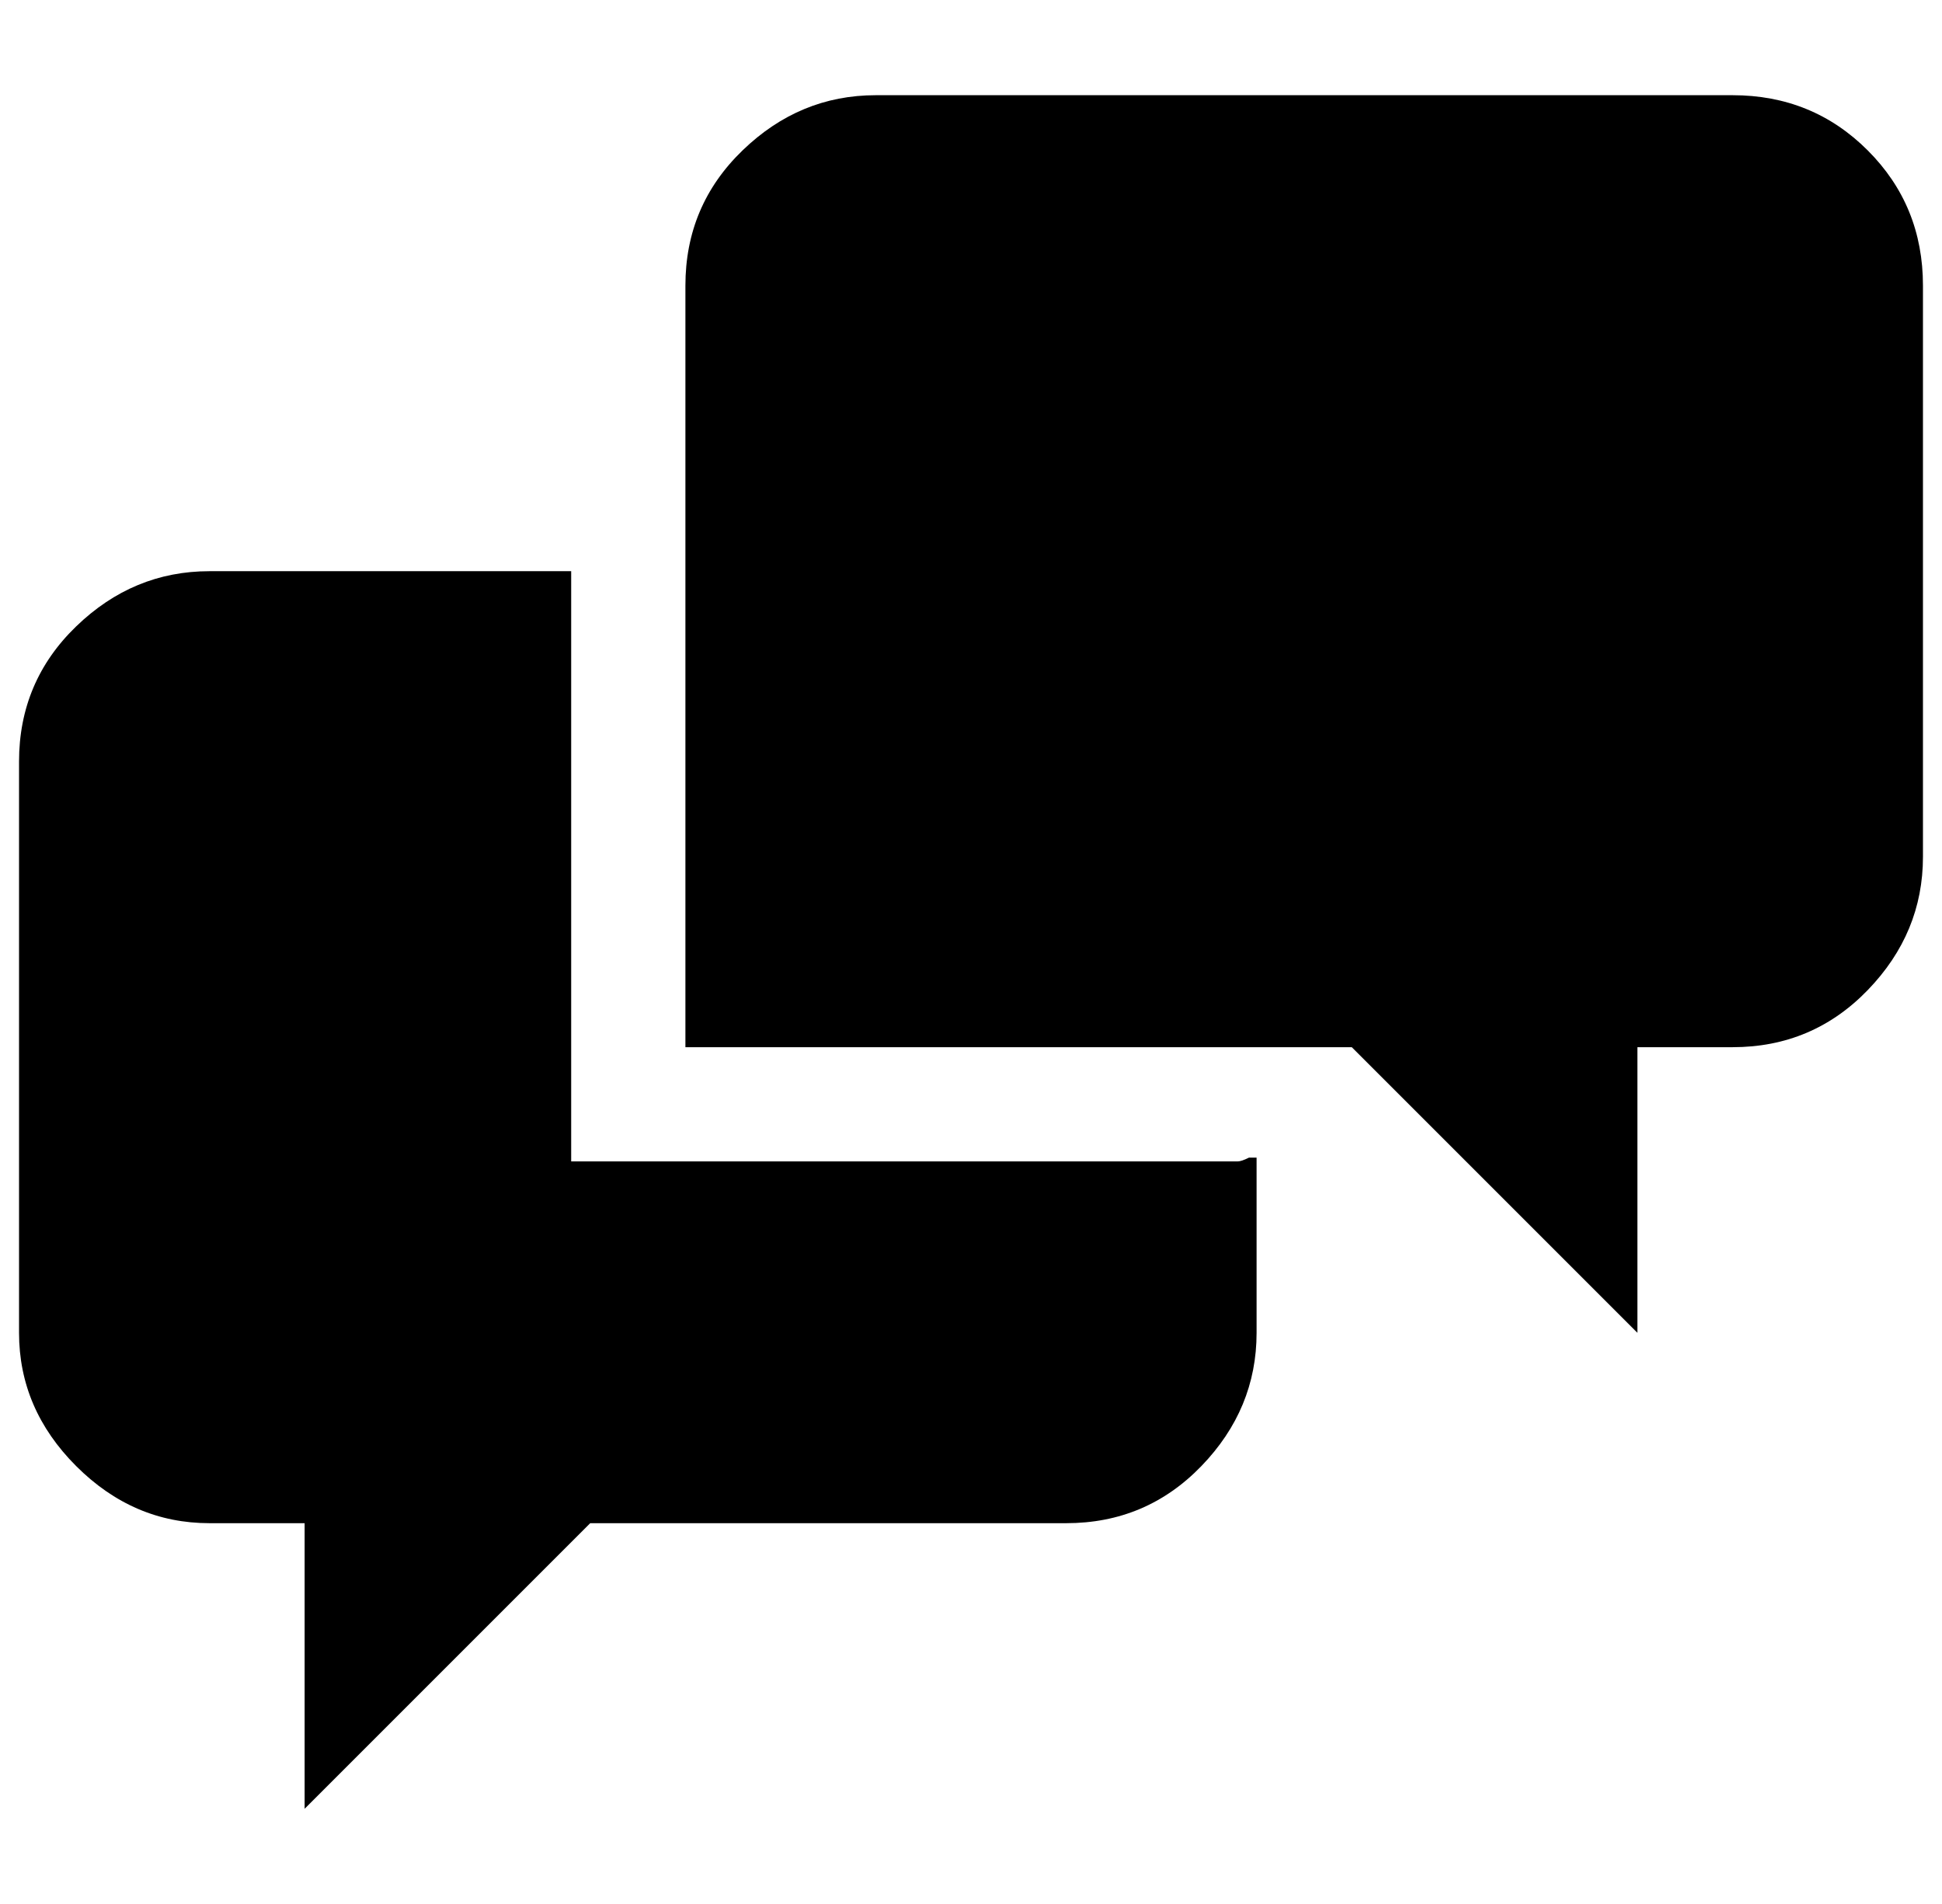
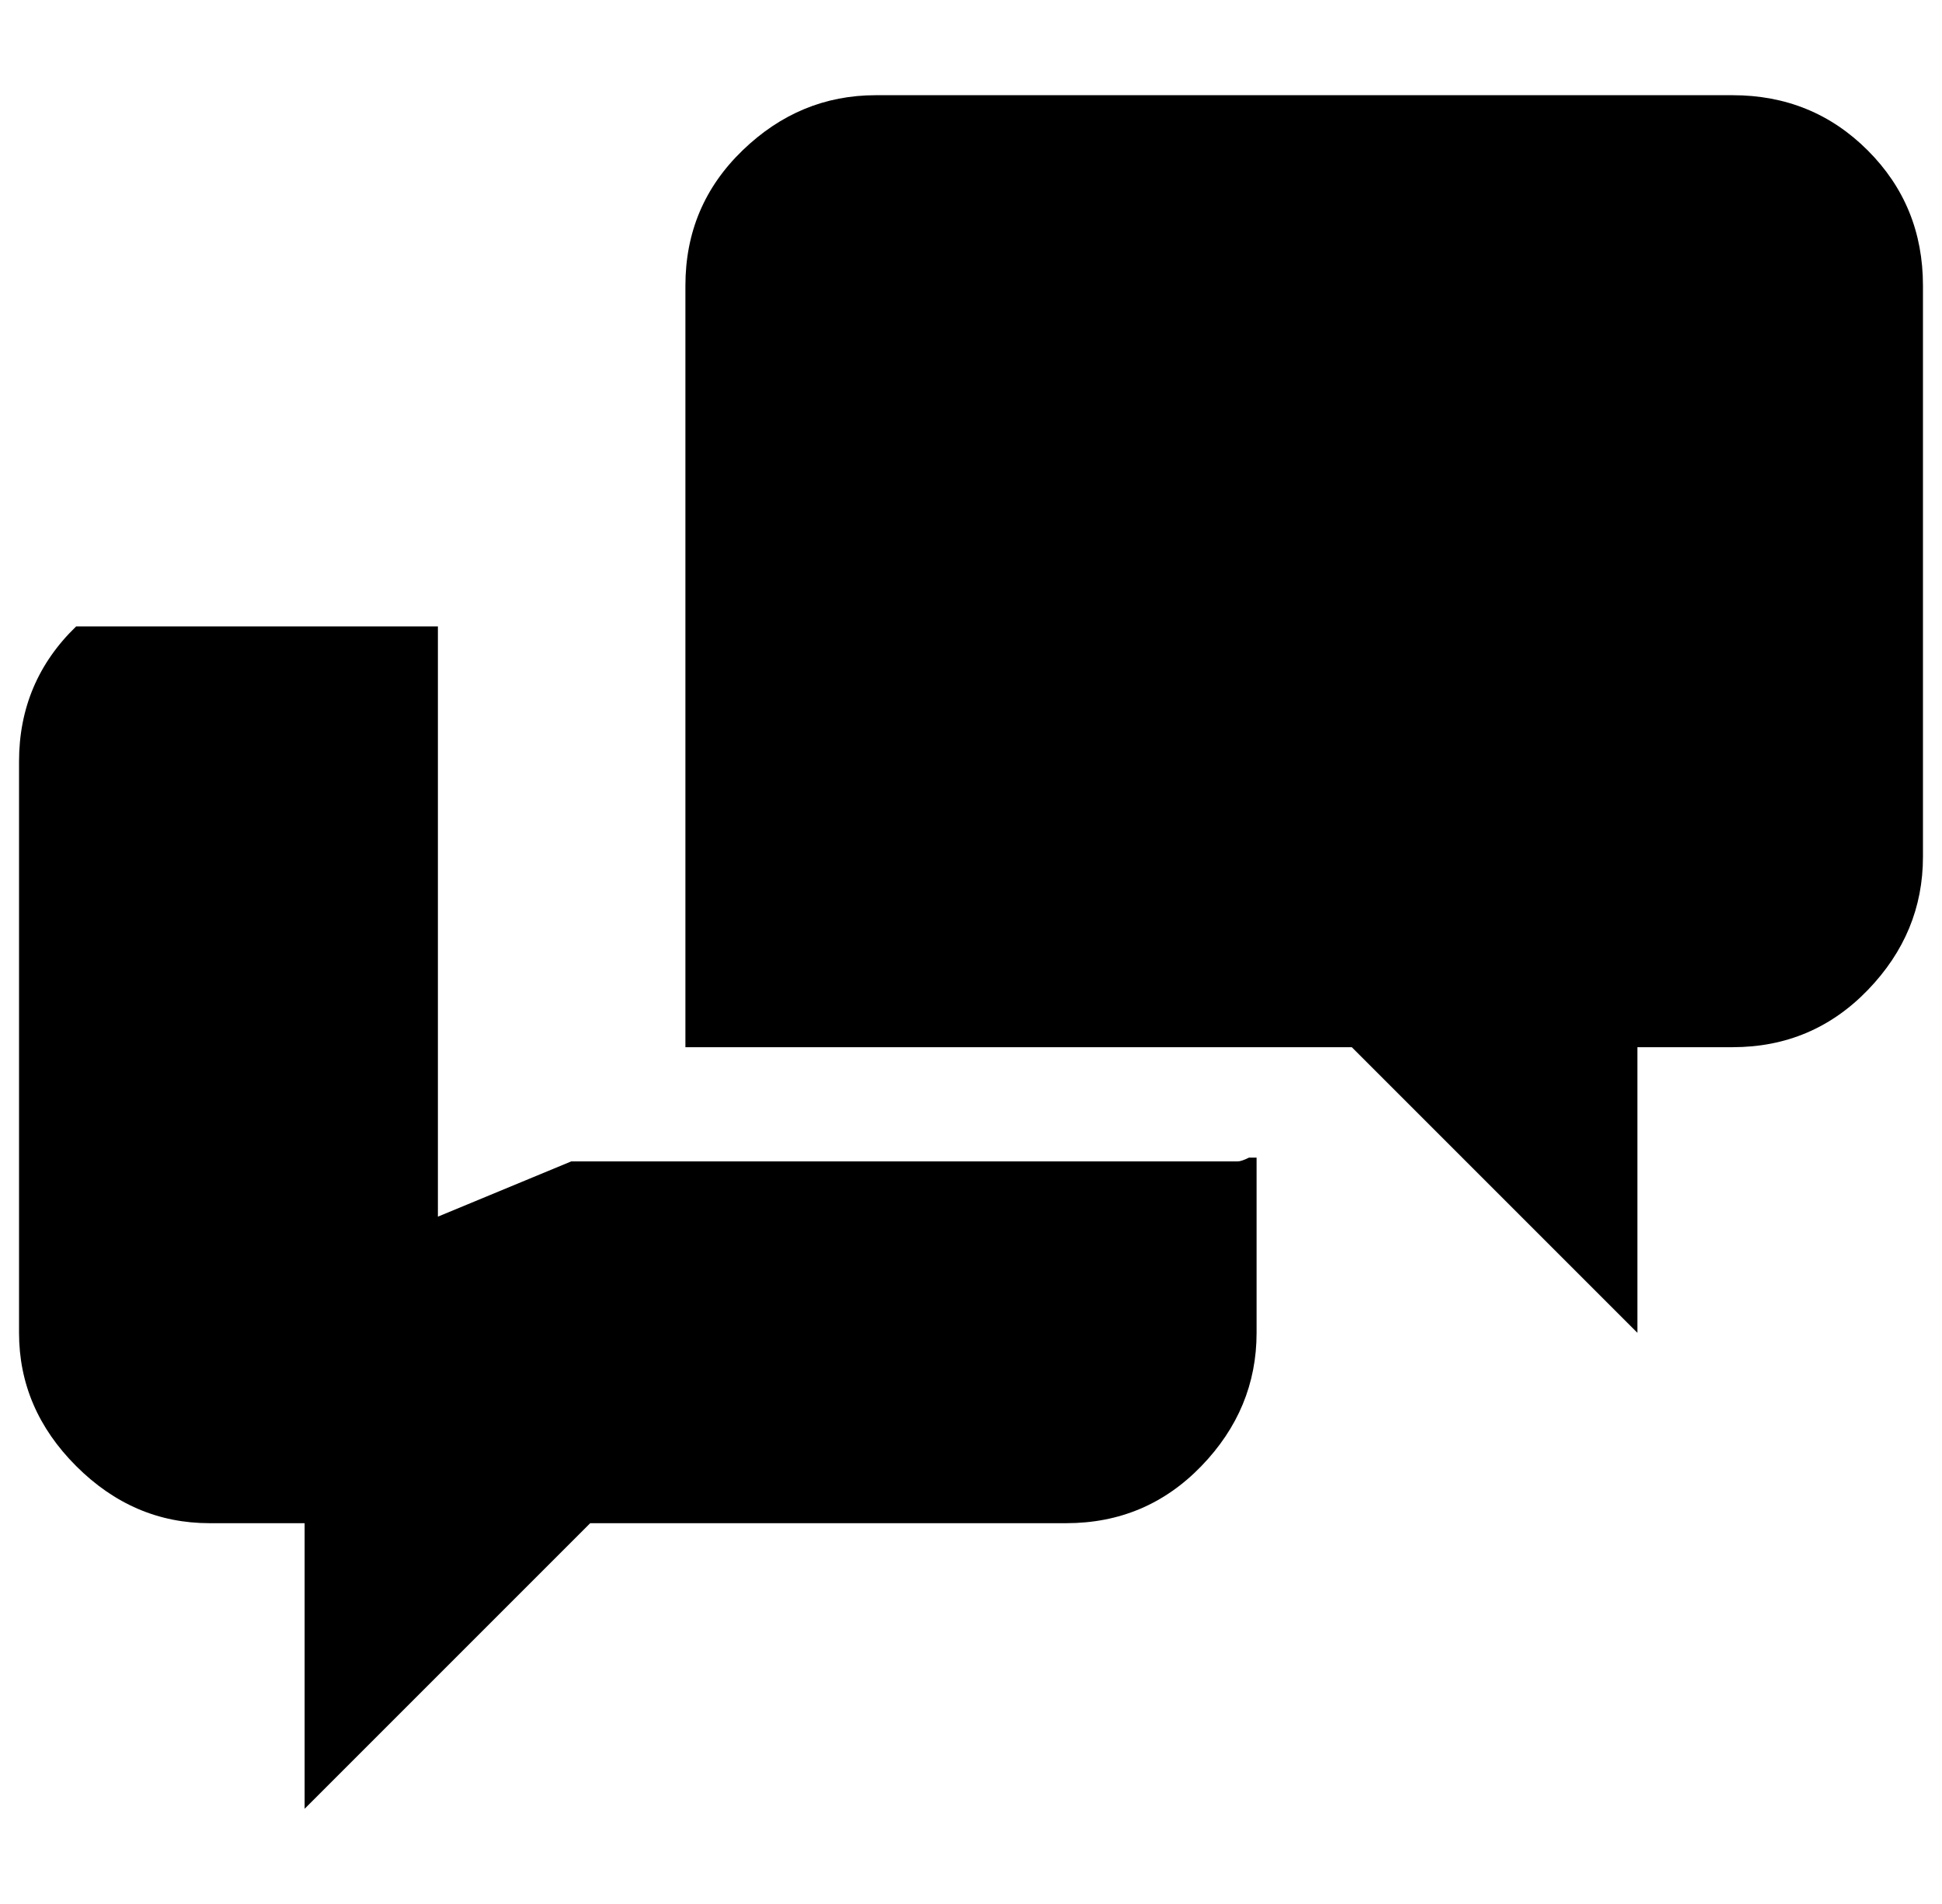
<svg xmlns="http://www.w3.org/2000/svg" version="1.1" viewBox="-10 0 1020 1000">
-   <path fill="currentColor" d="M290 610h350q2 0 6 -2h4v92q0 40 -29 70t-71 30h-250l-150 150v-150h-50q-40 0 -70 -30t-30 -70v-300q0 -42 30 -71t70 -29h190v310zM900 50q42 0 71 29t29 71v300q0 40 -29 70t-71 30h-50v150l-150 -150h-350v-400q0 -42 30 -71t70 -29h450z" />
+   <path fill="currentColor" d="M290 610h350q2 0 6 -2h4v92q0 40 -29 70t-71 30h-250l-150 150v-150h-50q-40 0 -70 -30t-30 -70v-300q0 -42 30 -71h190v310zM900 50q42 0 71 29t29 71v300q0 40 -29 70t-71 30h-50v150l-150 -150h-350v-400q0 -42 30 -71t70 -29h450z" />
</svg>